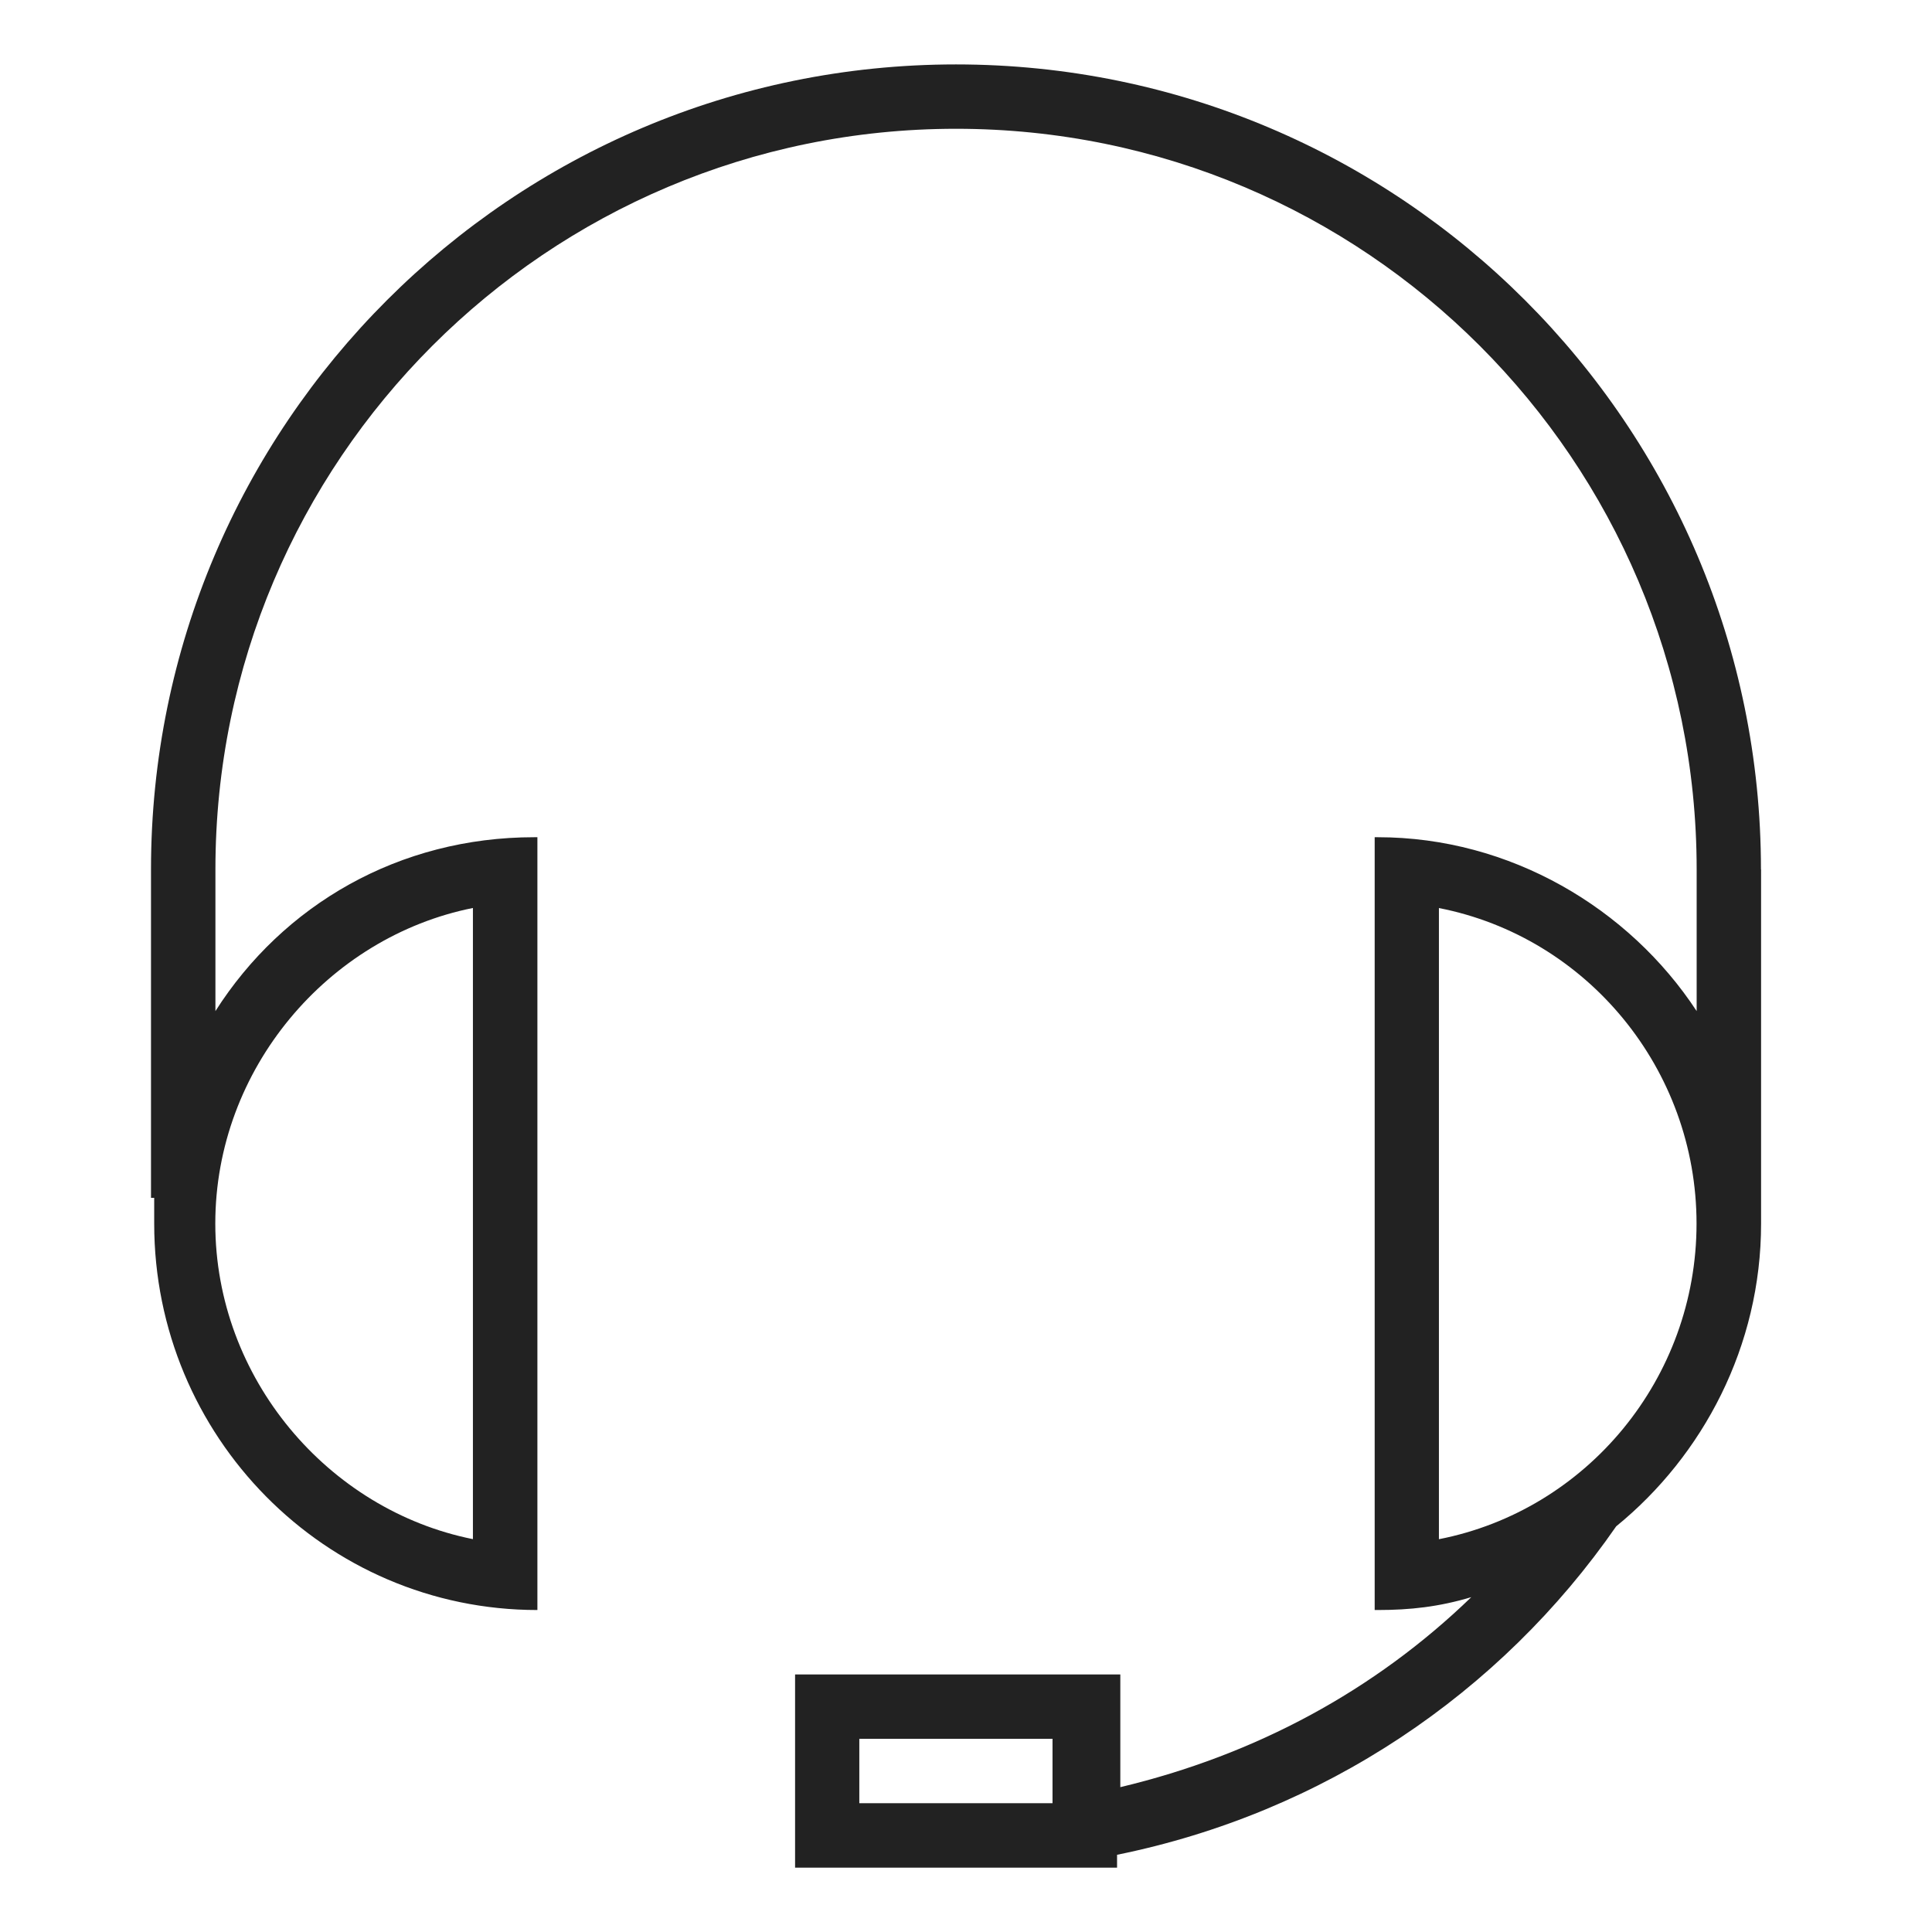
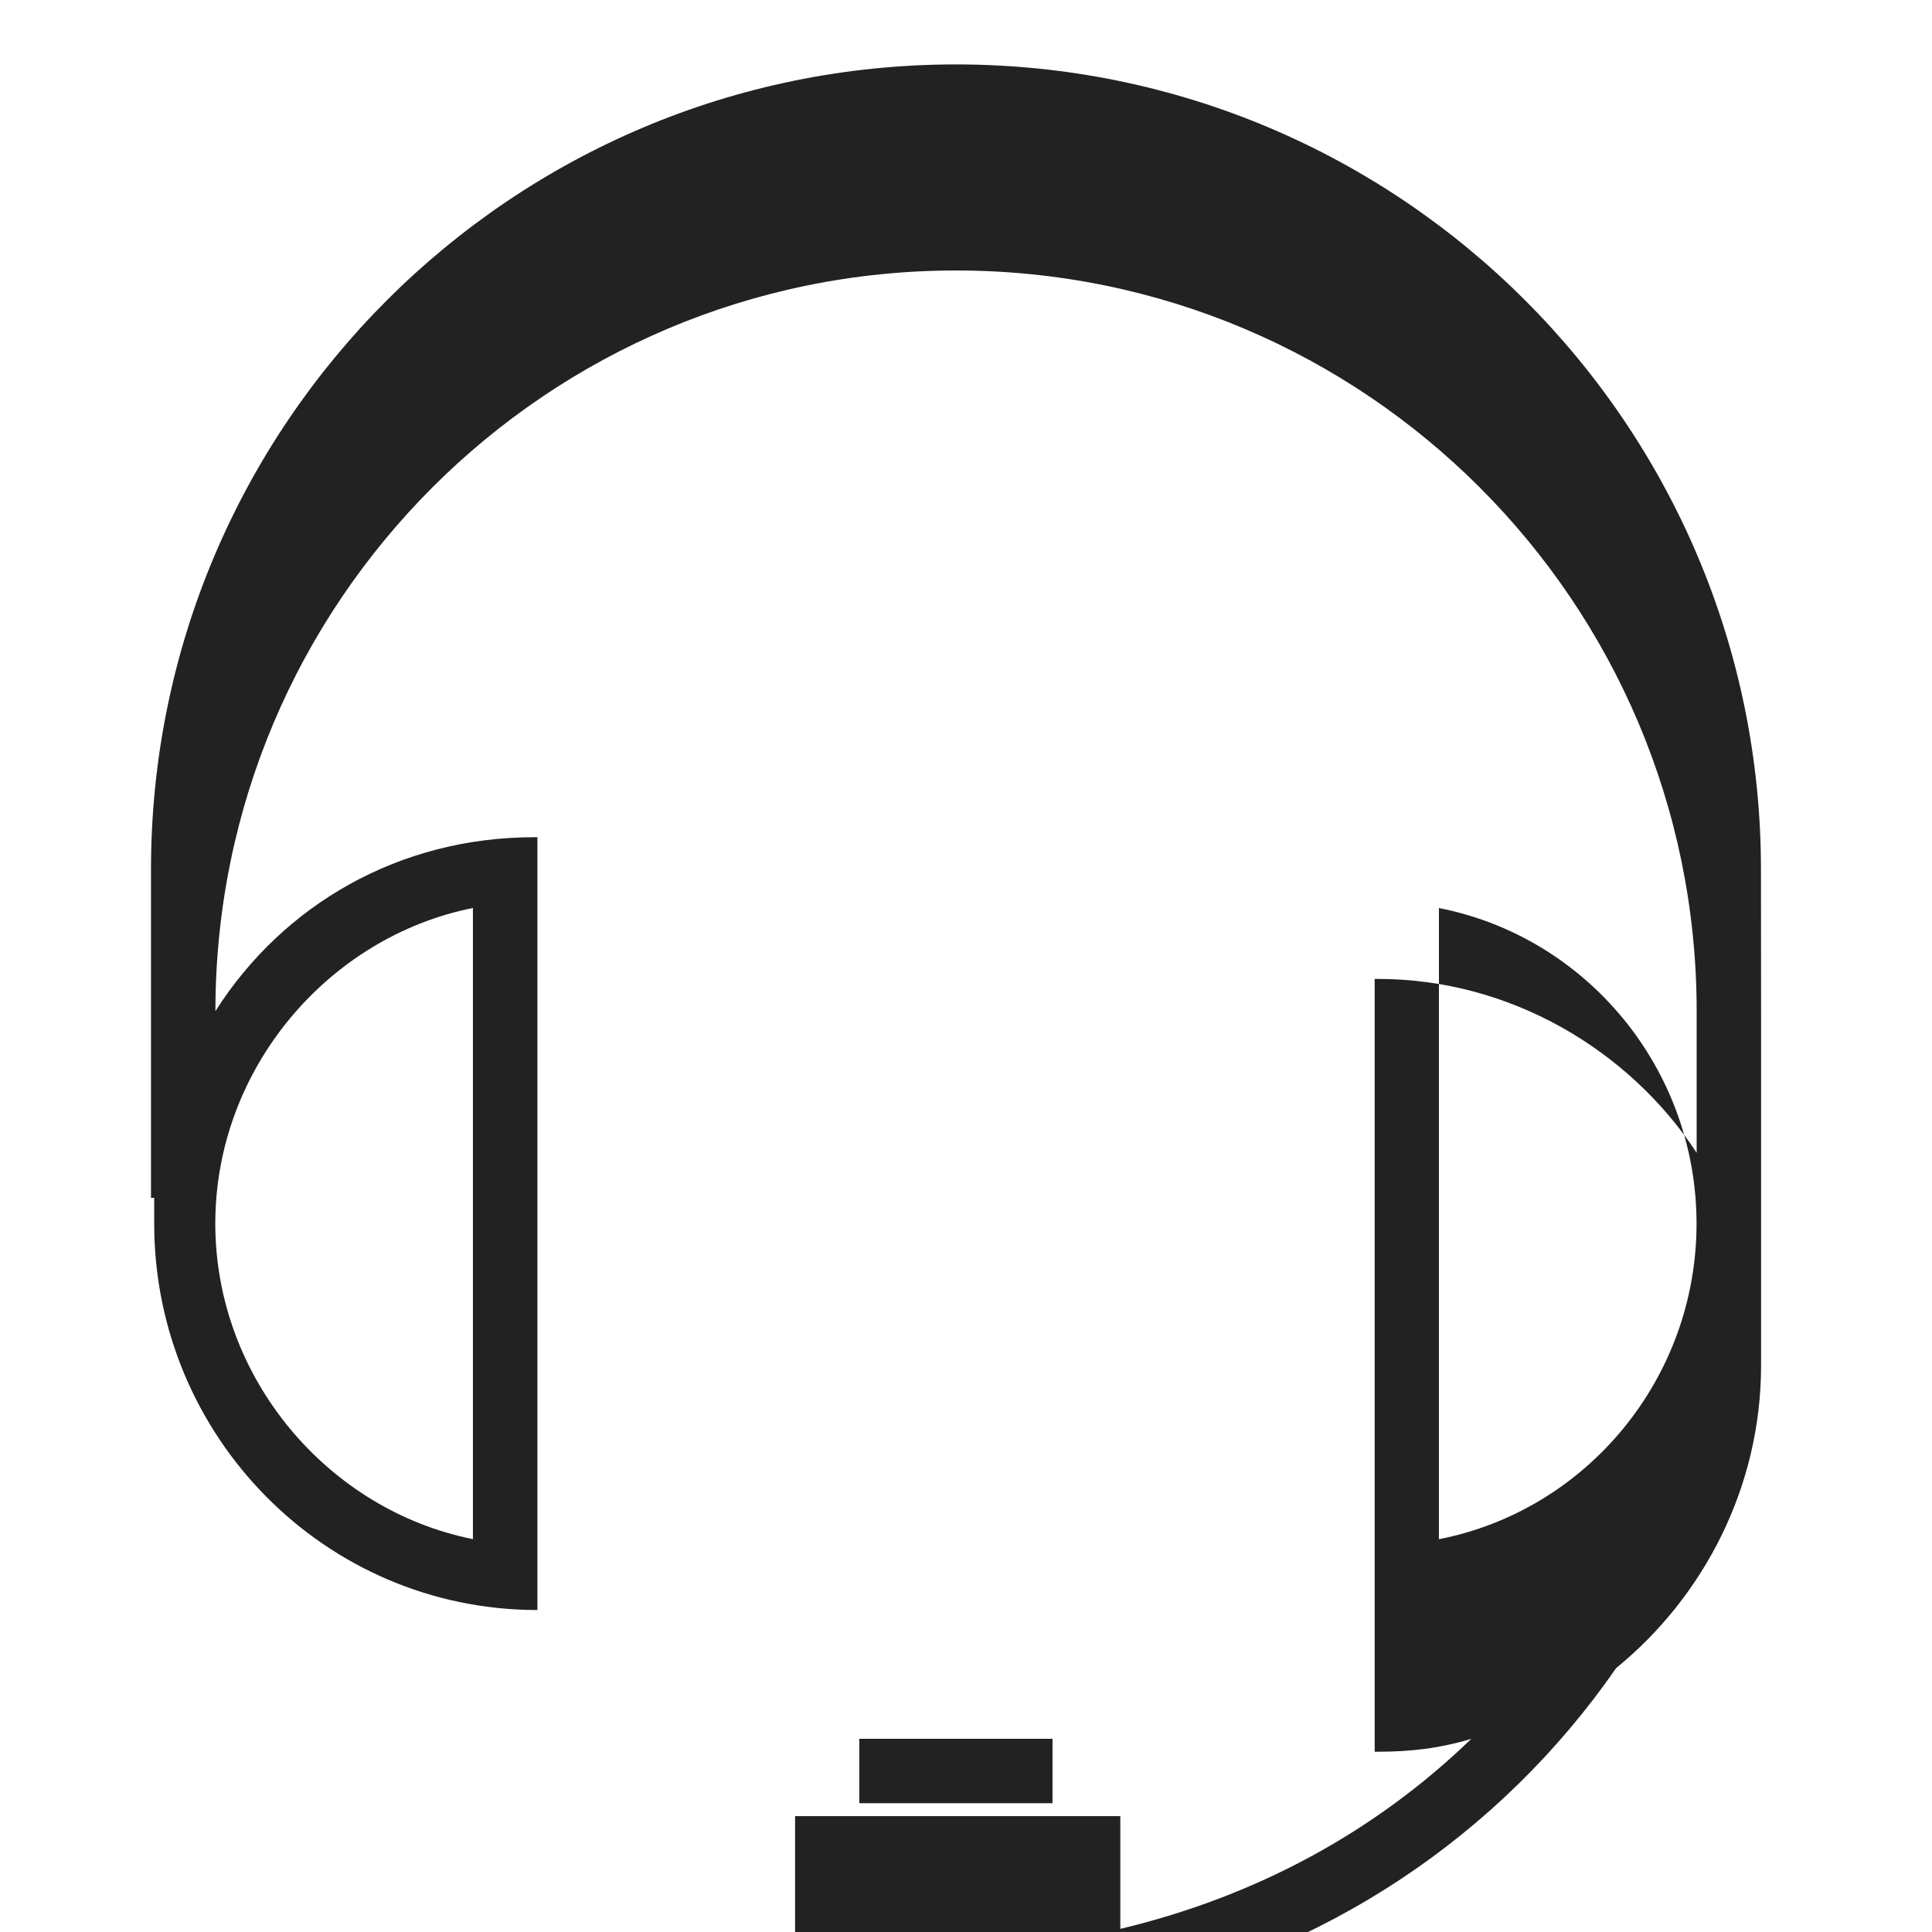
<svg xmlns="http://www.w3.org/2000/svg" viewBox="-2.5 0 32 32">
-   <path d="m26.667 14.4c0-7.36-5.973-13.333-13.333-13.333s-13.333 5.973-13.333 13.333v5.44h.053v.427c0 3.52 2.827 6.4 6.347 6.4v-12.8h-.053c-2.24 0-4.16 1.12-5.28 2.88v-2.347c0-6.773 5.493-12.267 12.267-12.267s12.267 5.493 12.267 12.267v2.347c-1.12-1.707-3.093-2.88-5.28-2.88h-.053v12.8h.053c.533 0 1.013-.053 1.547-.213-1.6 1.547-3.573 2.613-5.813 3.147v-1.867h-5.387v3.2h5.333v-.213c3.413-.693 6.347-2.667 8.267-5.44 1.44-1.173 2.4-2.987 2.4-5.013 0-.16 0-.32 0-.427v-5.44zm-21.334.64v10.453c-2.4-.48-4.267-2.667-4.267-5.227s1.867-4.747 4.267-5.227zm9.6 14.827h-3.2v-1.067h3.2zm6.4-4.374v-10.453c2.453.48 4.267 2.667 4.267 5.227s-1.813 4.747-4.267 5.227z" fill="#222222" />
+   <path d="m26.667 14.4c0-7.36-5.973-13.333-13.333-13.333s-13.333 5.973-13.333 13.333v5.44h.053v.427c0 3.52 2.827 6.4 6.347 6.4v-12.8h-.053c-2.24 0-4.16 1.12-5.28 2.88c0-6.773 5.493-12.267 12.267-12.267s12.267 5.493 12.267 12.267v2.347c-1.12-1.707-3.093-2.88-5.28-2.88h-.053v12.8h.053c.533 0 1.013-.053 1.547-.213-1.6 1.547-3.573 2.613-5.813 3.147v-1.867h-5.387v3.2h5.333v-.213c3.413-.693 6.347-2.667 8.267-5.44 1.44-1.173 2.4-2.987 2.4-5.013 0-.16 0-.32 0-.427v-5.44zm-21.334.64v10.453c-2.4-.48-4.267-2.667-4.267-5.227s1.867-4.747 4.267-5.227zm9.6 14.827h-3.2v-1.067h3.2zm6.4-4.374v-10.453c2.453.48 4.267 2.667 4.267 5.227s-1.813 4.747-4.267 5.227z" fill="#222222" />
</svg>